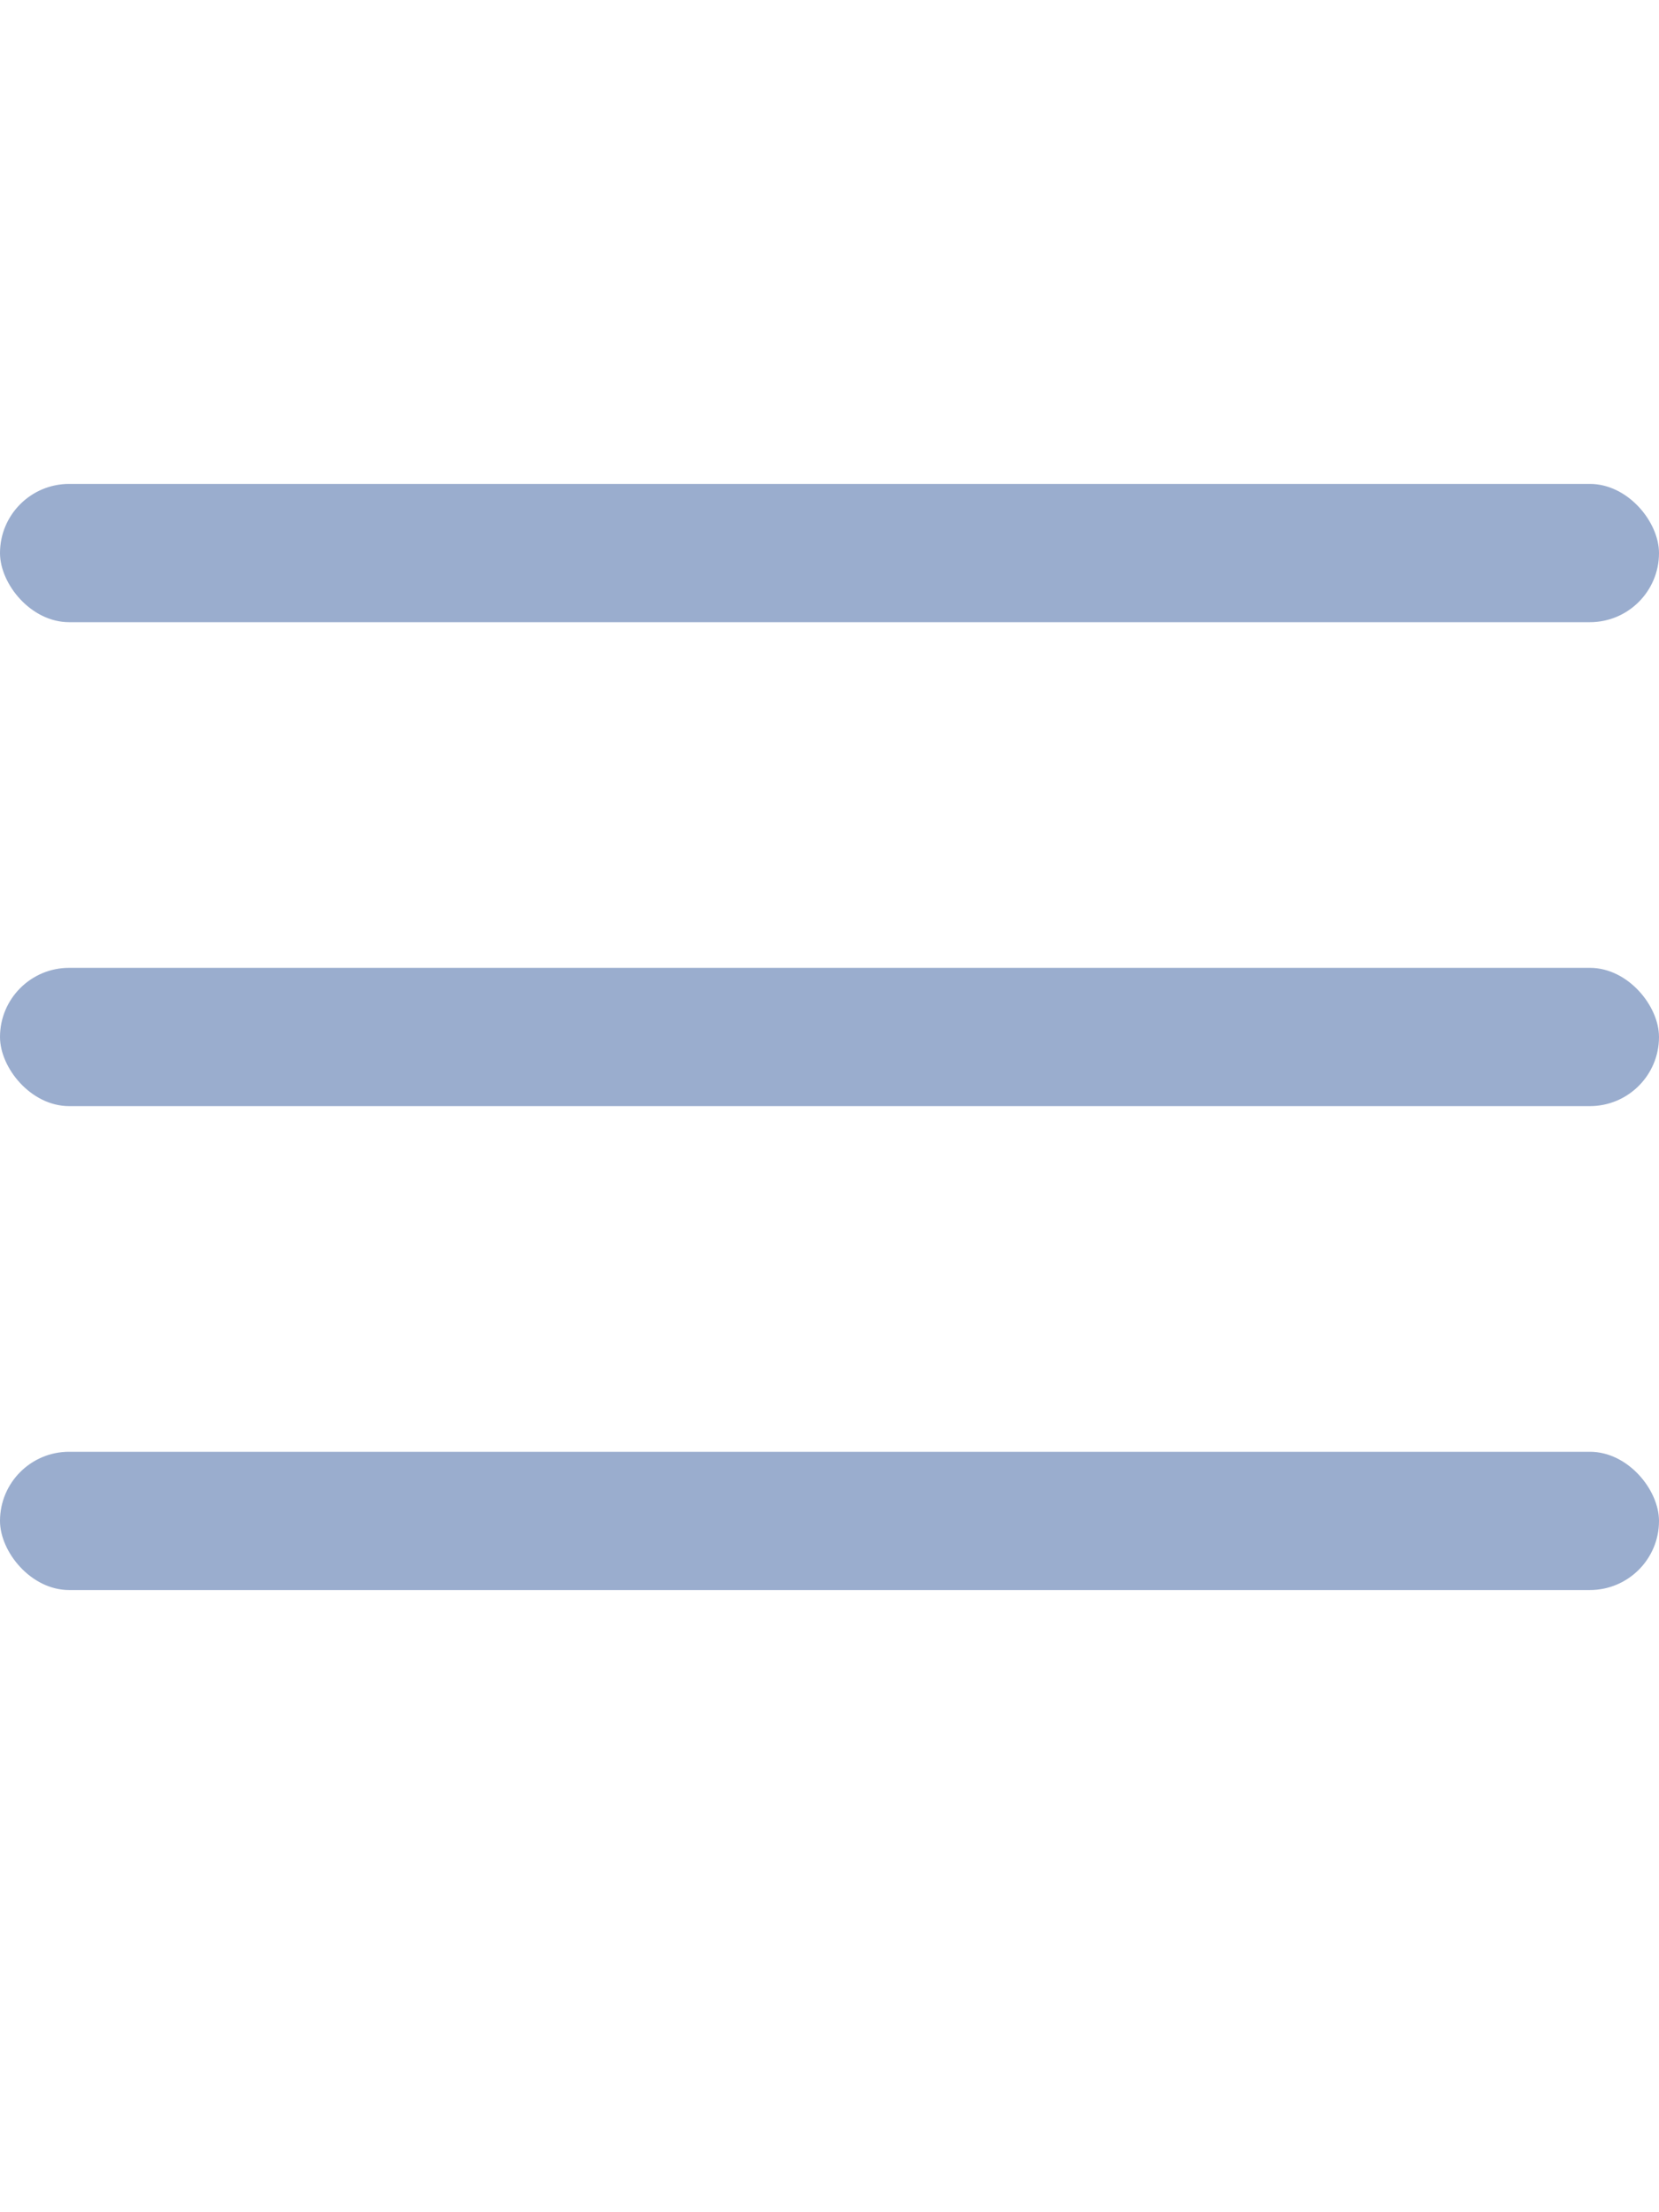
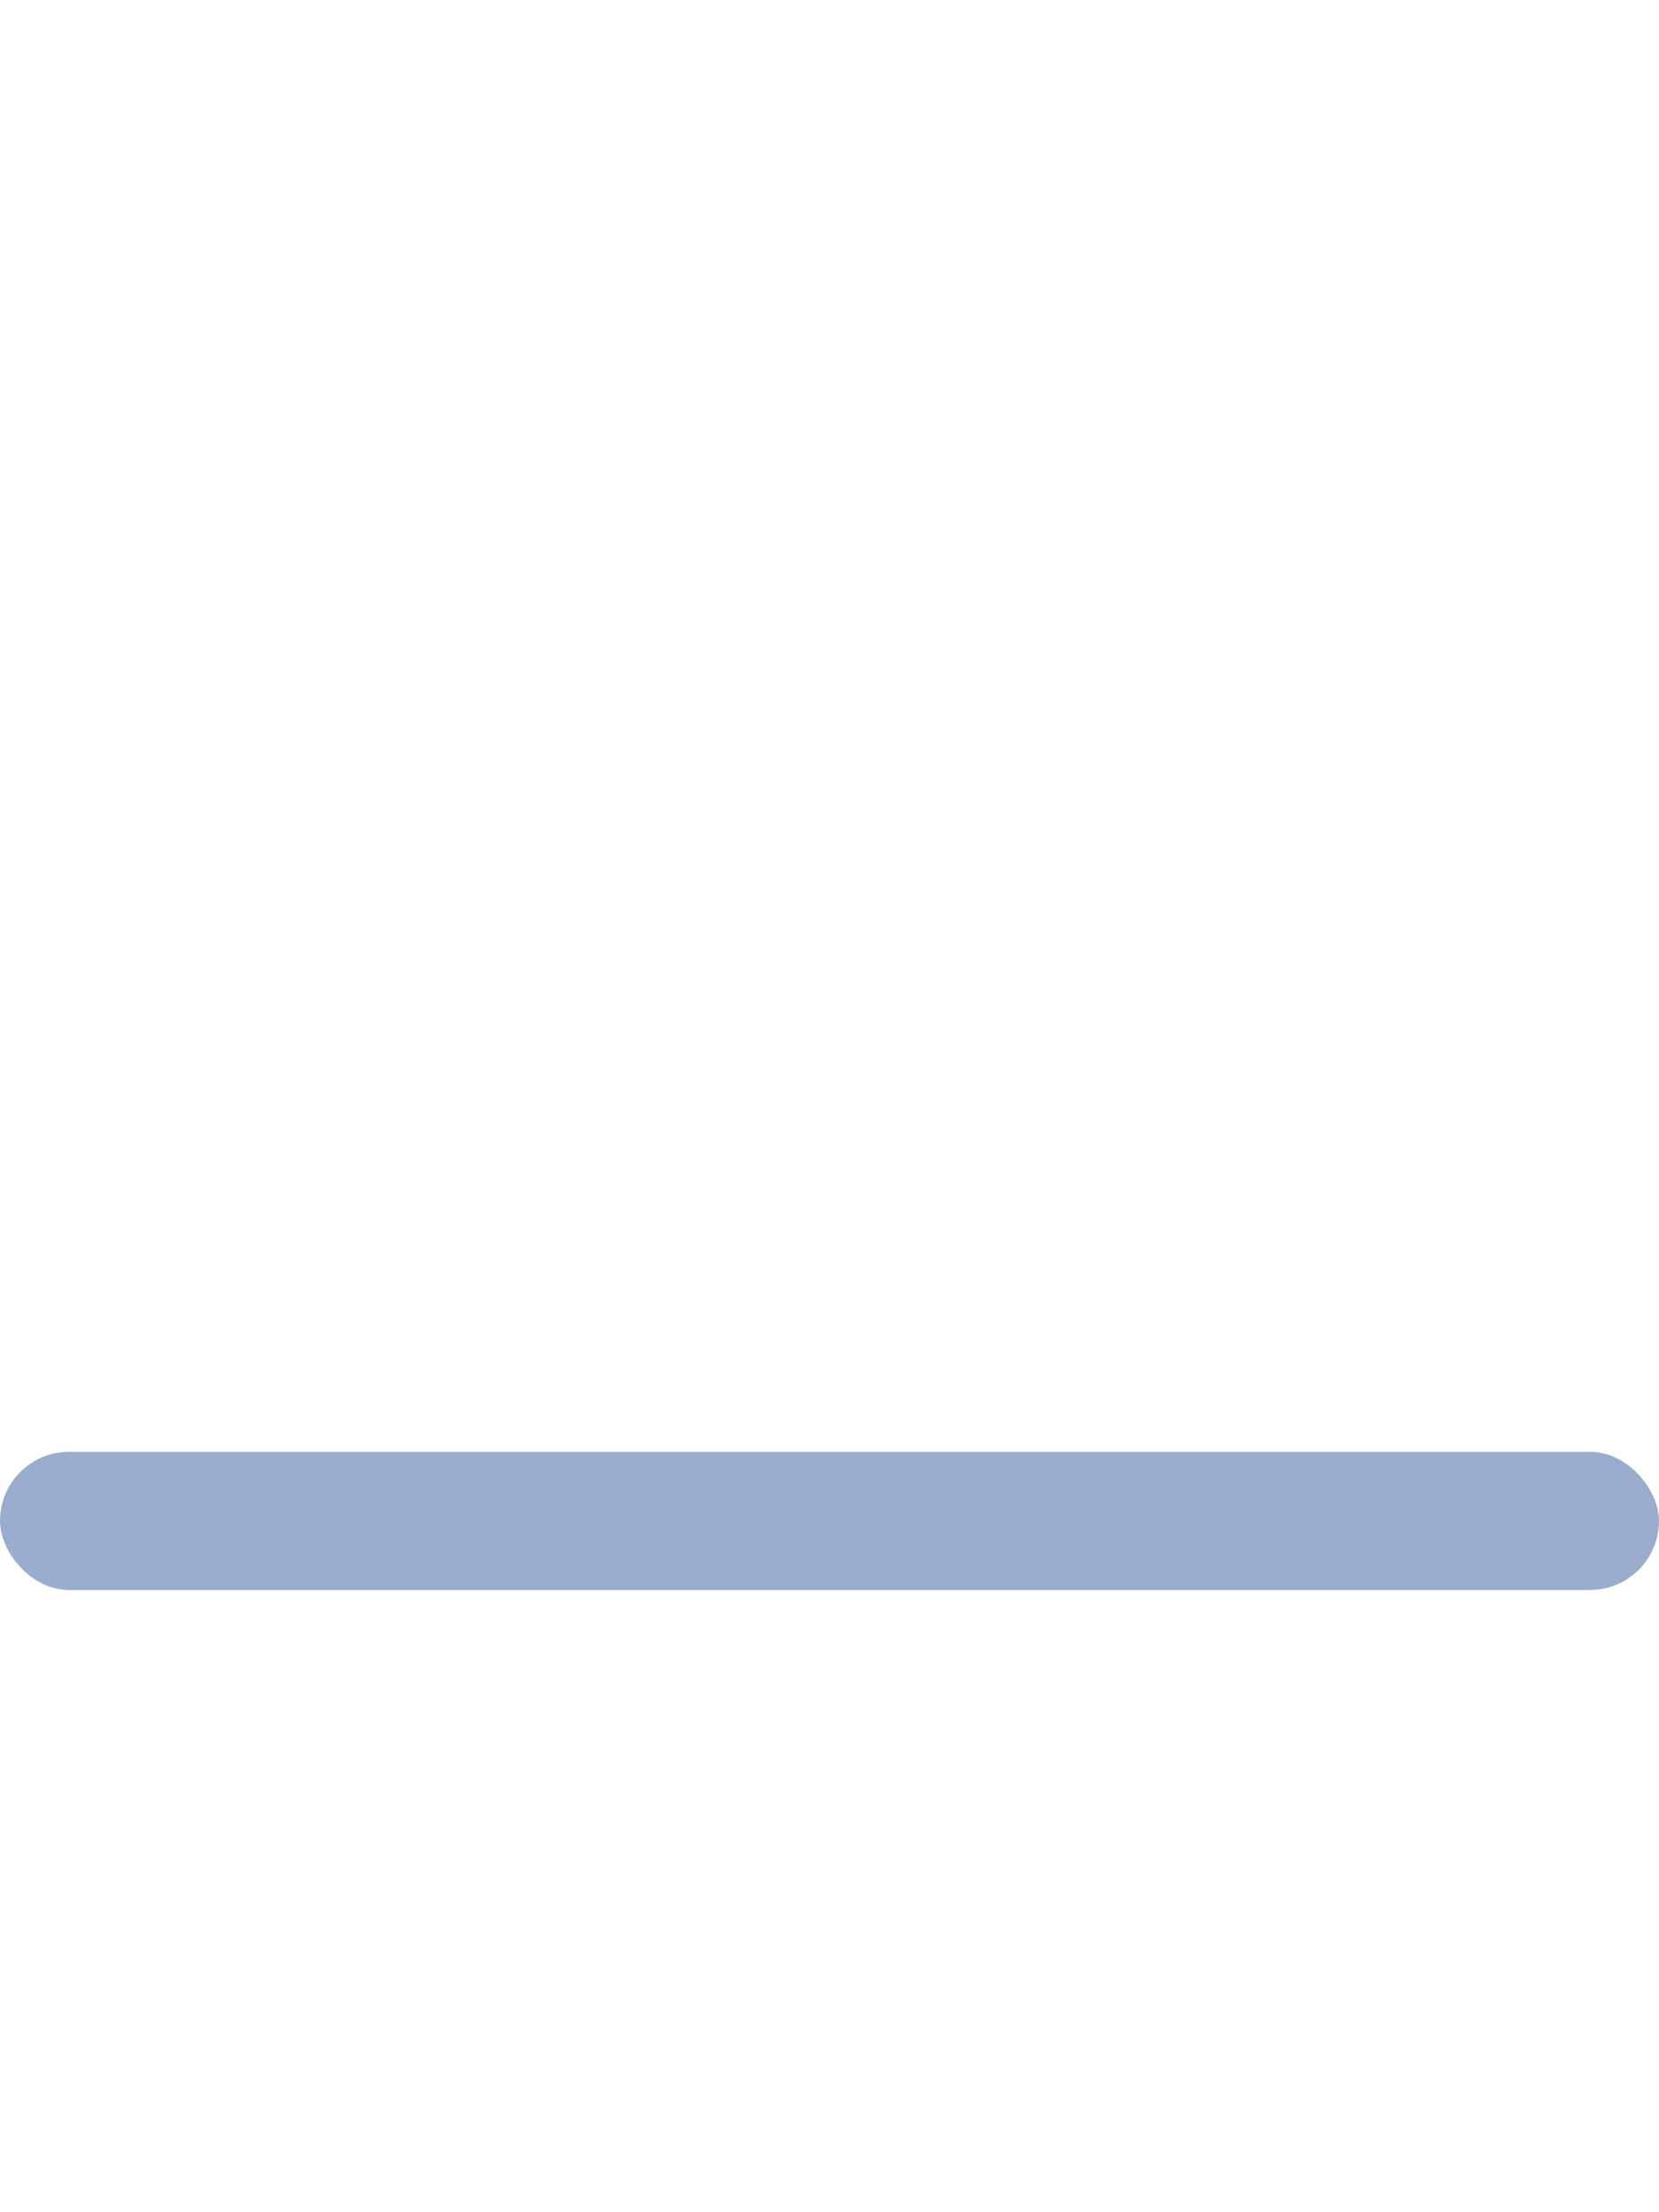
<svg xmlns="http://www.w3.org/2000/svg" width="24" height="32" viewBox="0 0 24 32" fill="none">
-   <rect y="7" width="24" height="2" rx="1" fill="#9AADCE" />
-   <rect y="14" width="24" height="2" rx="1" fill="#9AADCE" />
  <rect y="21" width="24" height="2" rx="1" fill="#9AADCE" />
</svg>